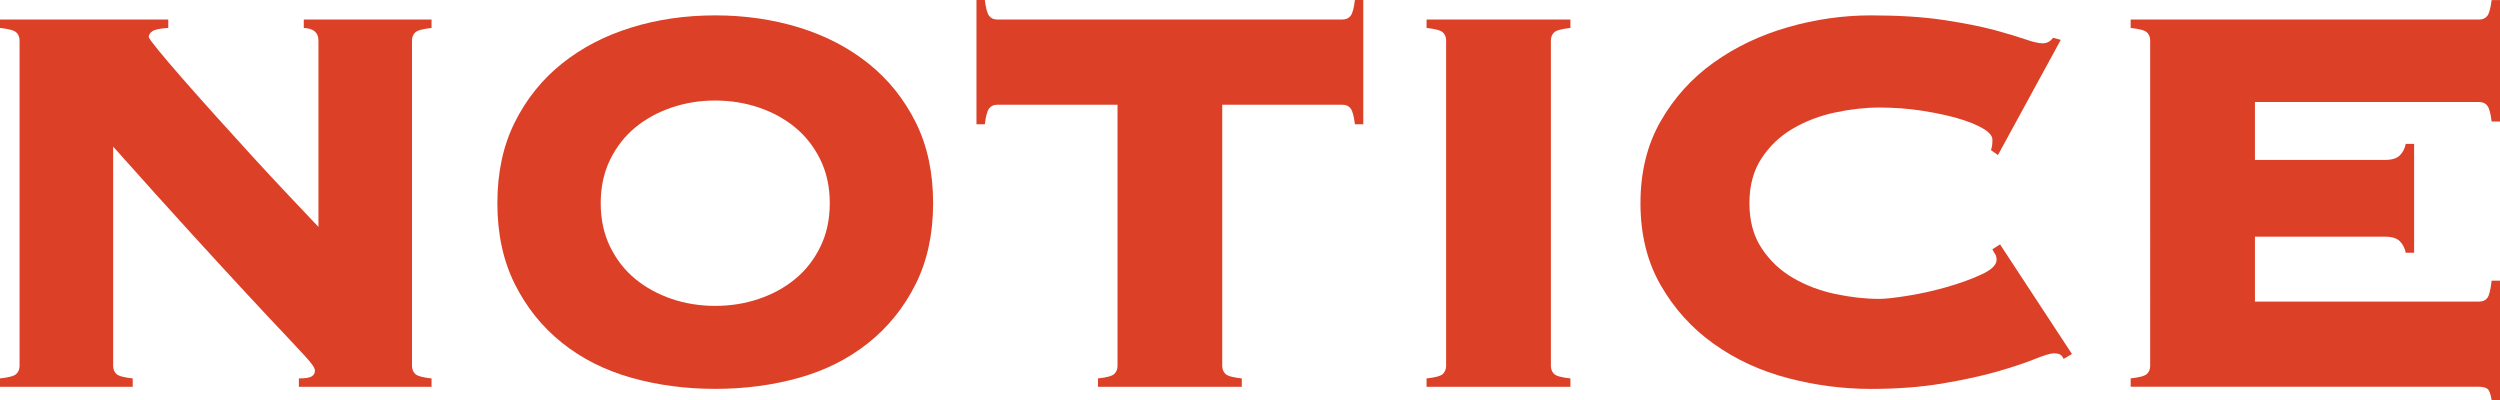
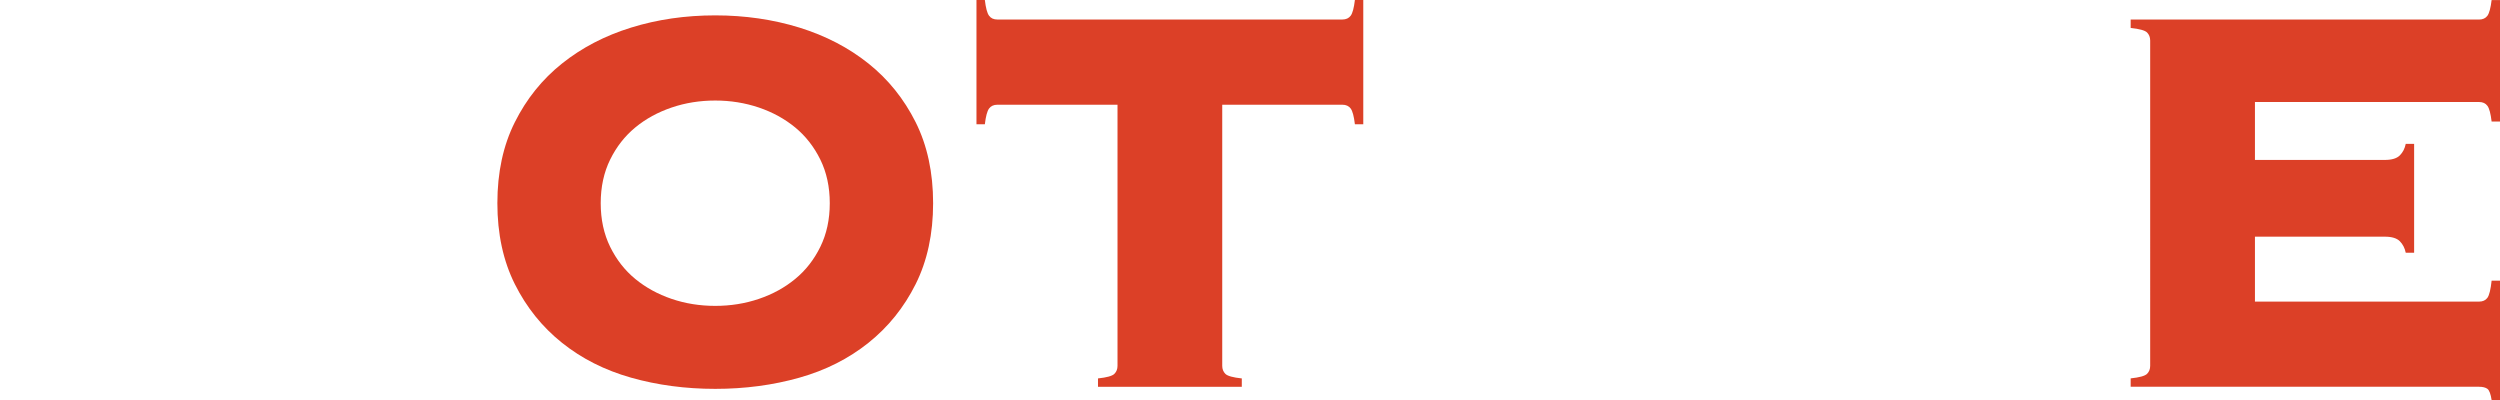
<svg xmlns="http://www.w3.org/2000/svg" id="_レイヤー_2" viewBox="0 0 561 89.78">
  <defs>
    <style>.cls-1{fill:#dc4027;}</style>
  </defs>
  <g id="_レイヤー_2-2">
-     <path class="cls-1" d="M4.39,9.09c0-.73-.24-1.33-.71-1.8s-1.7-.81-3.68-1.02v-1.88h37.76v1.88c-1.78.11-2.95.34-3.52.71-.58.37-.86.81-.86,1.33,0,.21.68,1.15,2.04,2.82,1.36,1.67,3.13,3.76,5.33,6.27,2.19,2.51,4.67,5.3,7.44,8.38,2.77,3.08,5.56,6.16,8.38,9.24s5.53,6.01,8.15,8.77c2.61,2.77,4.86,5.15,6.74,7.13V9.09c0-1.77-1.1-2.72-3.29-2.82v-1.88h28.67v1.88c-1.98.21-3.21.55-3.68,1.02s-.71,1.07-.71,1.8v73.01c0,.73.24,1.33.71,1.8s1.7.81,3.68,1.02v1.88h-29.77v-1.88c1.46,0,2.43-.16,2.9-.47s.7-.73.7-1.25c0-.31-.16-.71-.47-1.18-.31-.47-.99-1.28-2.04-2.43-1.05-1.15-2.59-2.79-4.62-4.94-2.04-2.14-4.73-5.01-8.07-8.62-3.34-3.6-7.47-8.09-12.38-13.47-4.91-5.38-10.81-11.93-17.7-19.66v49.2c0,.73.24,1.33.71,1.8s1.7.81,3.68,1.02v1.88H0v-1.88c1.98-.21,3.21-.55,3.68-1.02s.71-1.07.71-1.8V9.09Z" />
    <path class="cls-1" d="M160.5,3.45c6.68,0,12.98.92,18.88,2.74,5.9,1.83,11.07,4.52,15.51,8.07,4.44,3.55,7.96,7.94,10.58,13.16,2.61,5.22,3.92,11.28,3.92,18.17s-1.31,12.95-3.92,18.17c-2.61,5.22-6.14,9.61-10.58,13.16-4.44,3.55-9.61,6.17-15.51,7.83-5.9,1.67-12.2,2.51-18.88,2.51s-12.98-.84-18.88-2.51c-5.9-1.67-11.07-4.28-15.51-7.83-4.44-3.55-7.97-7.94-10.58-13.16-2.61-5.22-3.92-11.28-3.92-18.17s1.3-12.95,3.92-18.17c2.61-5.22,6.13-9.61,10.58-13.16,4.44-3.55,9.61-6.24,15.51-8.07,5.9-1.83,12.19-2.74,18.88-2.74ZM160.5,22.56c-3.45,0-6.71.52-9.79,1.57-3.08,1.05-5.8,2.53-8.15,4.47-2.35,1.94-4.23,4.34-5.64,7.21-1.41,2.87-2.12,6.14-2.12,9.79s.71,6.92,2.12,9.79c1.41,2.87,3.29,5.28,5.64,7.21,2.35,1.93,5.07,3.42,8.15,4.47s6.35,1.57,9.79,1.57,6.71-.52,9.79-1.57c3.08-1.04,5.8-2.53,8.15-4.47,2.35-1.93,4.23-4.33,5.64-7.21,1.41-2.87,2.12-6.13,2.12-9.79s-.71-6.92-2.12-9.79c-1.41-2.87-3.29-5.27-5.64-7.21-2.35-1.93-5.07-3.42-8.15-4.47-3.08-1.04-6.35-1.57-9.79-1.57Z" />
    <path class="cls-1" d="M246.38,84.92c1.98-.21,3.21-.55,3.68-1.02.47-.47.71-1.07.71-1.8V23.5h-26.95c-.84,0-1.46.29-1.88.86-.42.58-.73,1.75-.94,3.53h-1.88V0h1.88c.21,1.78.52,2.95.94,3.52.42.58,1.04.86,1.88.86h77.4c.83,0,1.46-.29,1.88-.86.42-.57.73-1.75.94-3.52h1.88v27.89h-1.88c-.21-1.77-.52-2.95-.94-3.53-.42-.57-1.04-.86-1.88-.86h-26.95v58.6c0,.73.24,1.33.71,1.8s1.7.81,3.68,1.02v1.88h-32.27v-1.88Z" />
-     <path class="cls-1" d="M320.12,84.92c1.98-.21,3.21-.55,3.68-1.02.47-.47.71-1.07.71-1.8V9.09c0-.73-.24-1.33-.71-1.8-.47-.47-1.7-.81-3.68-1.02v-1.88h32.28v1.88c-1.98.21-3.21.55-3.68,1.02-.47.47-.7,1.07-.7,1.8v73.01c0,.73.24,1.33.7,1.8.47.47,1.7.81,3.68,1.02v1.88h-32.28v-1.88Z" />
-     <path class="cls-1" d="M446.78,33.69c.1-.31.18-.65.24-1.02.05-.37.08-.81.08-1.33,0-.83-.71-1.67-2.12-2.51-1.41-.83-3.29-1.59-5.64-2.27-2.35-.68-5.04-1.25-8.07-1.72-3.03-.47-6.22-.71-9.56-.71-3.13,0-6.42.37-9.87,1.1-3.45.73-6.61,1.93-9.48,3.6-2.87,1.67-5.22,3.89-7.05,6.66-1.83,2.77-2.74,6.14-2.74,10.11s.91,7.34,2.74,10.11,4.18,4.99,7.05,6.66c2.87,1.67,6.03,2.87,9.48,3.6,3.45.73,6.74,1.1,9.87,1.1,1.36,0,3.5-.24,6.42-.71,2.92-.47,5.85-1.12,8.77-1.96,2.92-.84,5.51-1.77,7.76-2.82,2.25-1.04,3.37-2.14,3.37-3.29,0-.52-.11-.94-.31-1.25-.21-.31-.42-.68-.63-1.1l1.72-1.1,16.14,24.6-1.88,1.1c-.21-.52-.5-.86-.86-1.02-.37-.16-.81-.24-1.33-.24-.73,0-2.19.45-4.39,1.33s-5.04,1.83-8.54,2.82c-3.5.99-7.6,1.88-12.3,2.66-4.7.78-9.98,1.18-15.82,1.18-6.27,0-12.48-.81-18.65-2.43-6.17-1.62-11.7-4.18-16.61-7.68-4.91-3.5-8.88-7.88-11.91-13.16-3.03-5.27-4.54-11.41-4.54-18.41s1.51-13.13,4.54-18.41c3.03-5.27,7-9.66,11.91-13.16,4.91-3.5,10.44-6.13,16.61-7.91,6.16-1.77,12.38-2.66,18.65-2.66s11.67.34,16.21,1.02c4.54.68,8.38,1.44,11.52,2.27,3.03.84,5.38,1.54,7.05,2.12,1.67.58,2.92.86,3.76.86.94,0,1.72-.42,2.35-1.25l1.72.47-14.1,25.85-1.57-1.1Z" />
    <path class="cls-1" d="M539.85,56.72c-.21-1.04-.65-1.9-1.33-2.59-.68-.68-1.8-1.02-3.37-1.02h-29.14v14.57h50.29c.83,0,1.46-.28,1.88-.86.41-.57.73-1.85.94-3.84h1.88v26.79h-1.88c-.21-1.36-.52-2.19-.94-2.51-.42-.31-1.05-.47-1.88-.47h-78.18v-1.88c1.98-.21,3.21-.55,3.68-1.02.47-.47.7-1.07.7-1.8V9.09c0-.73-.24-1.33-.7-1.8-.47-.47-1.7-.81-3.68-1.02v-1.88h78.18c.83,0,1.46-.29,1.88-.86.41-.57.73-1.75.94-3.52h1.88v27.26h-1.88c-.21-1.77-.52-2.95-.94-3.52-.42-.57-1.05-.86-1.88-.86h-50.29v13h29.14c1.57,0,2.69-.34,3.37-1.02s1.12-1.54,1.33-2.59h1.88v24.44h-1.88Z" />
  </g>
</svg>